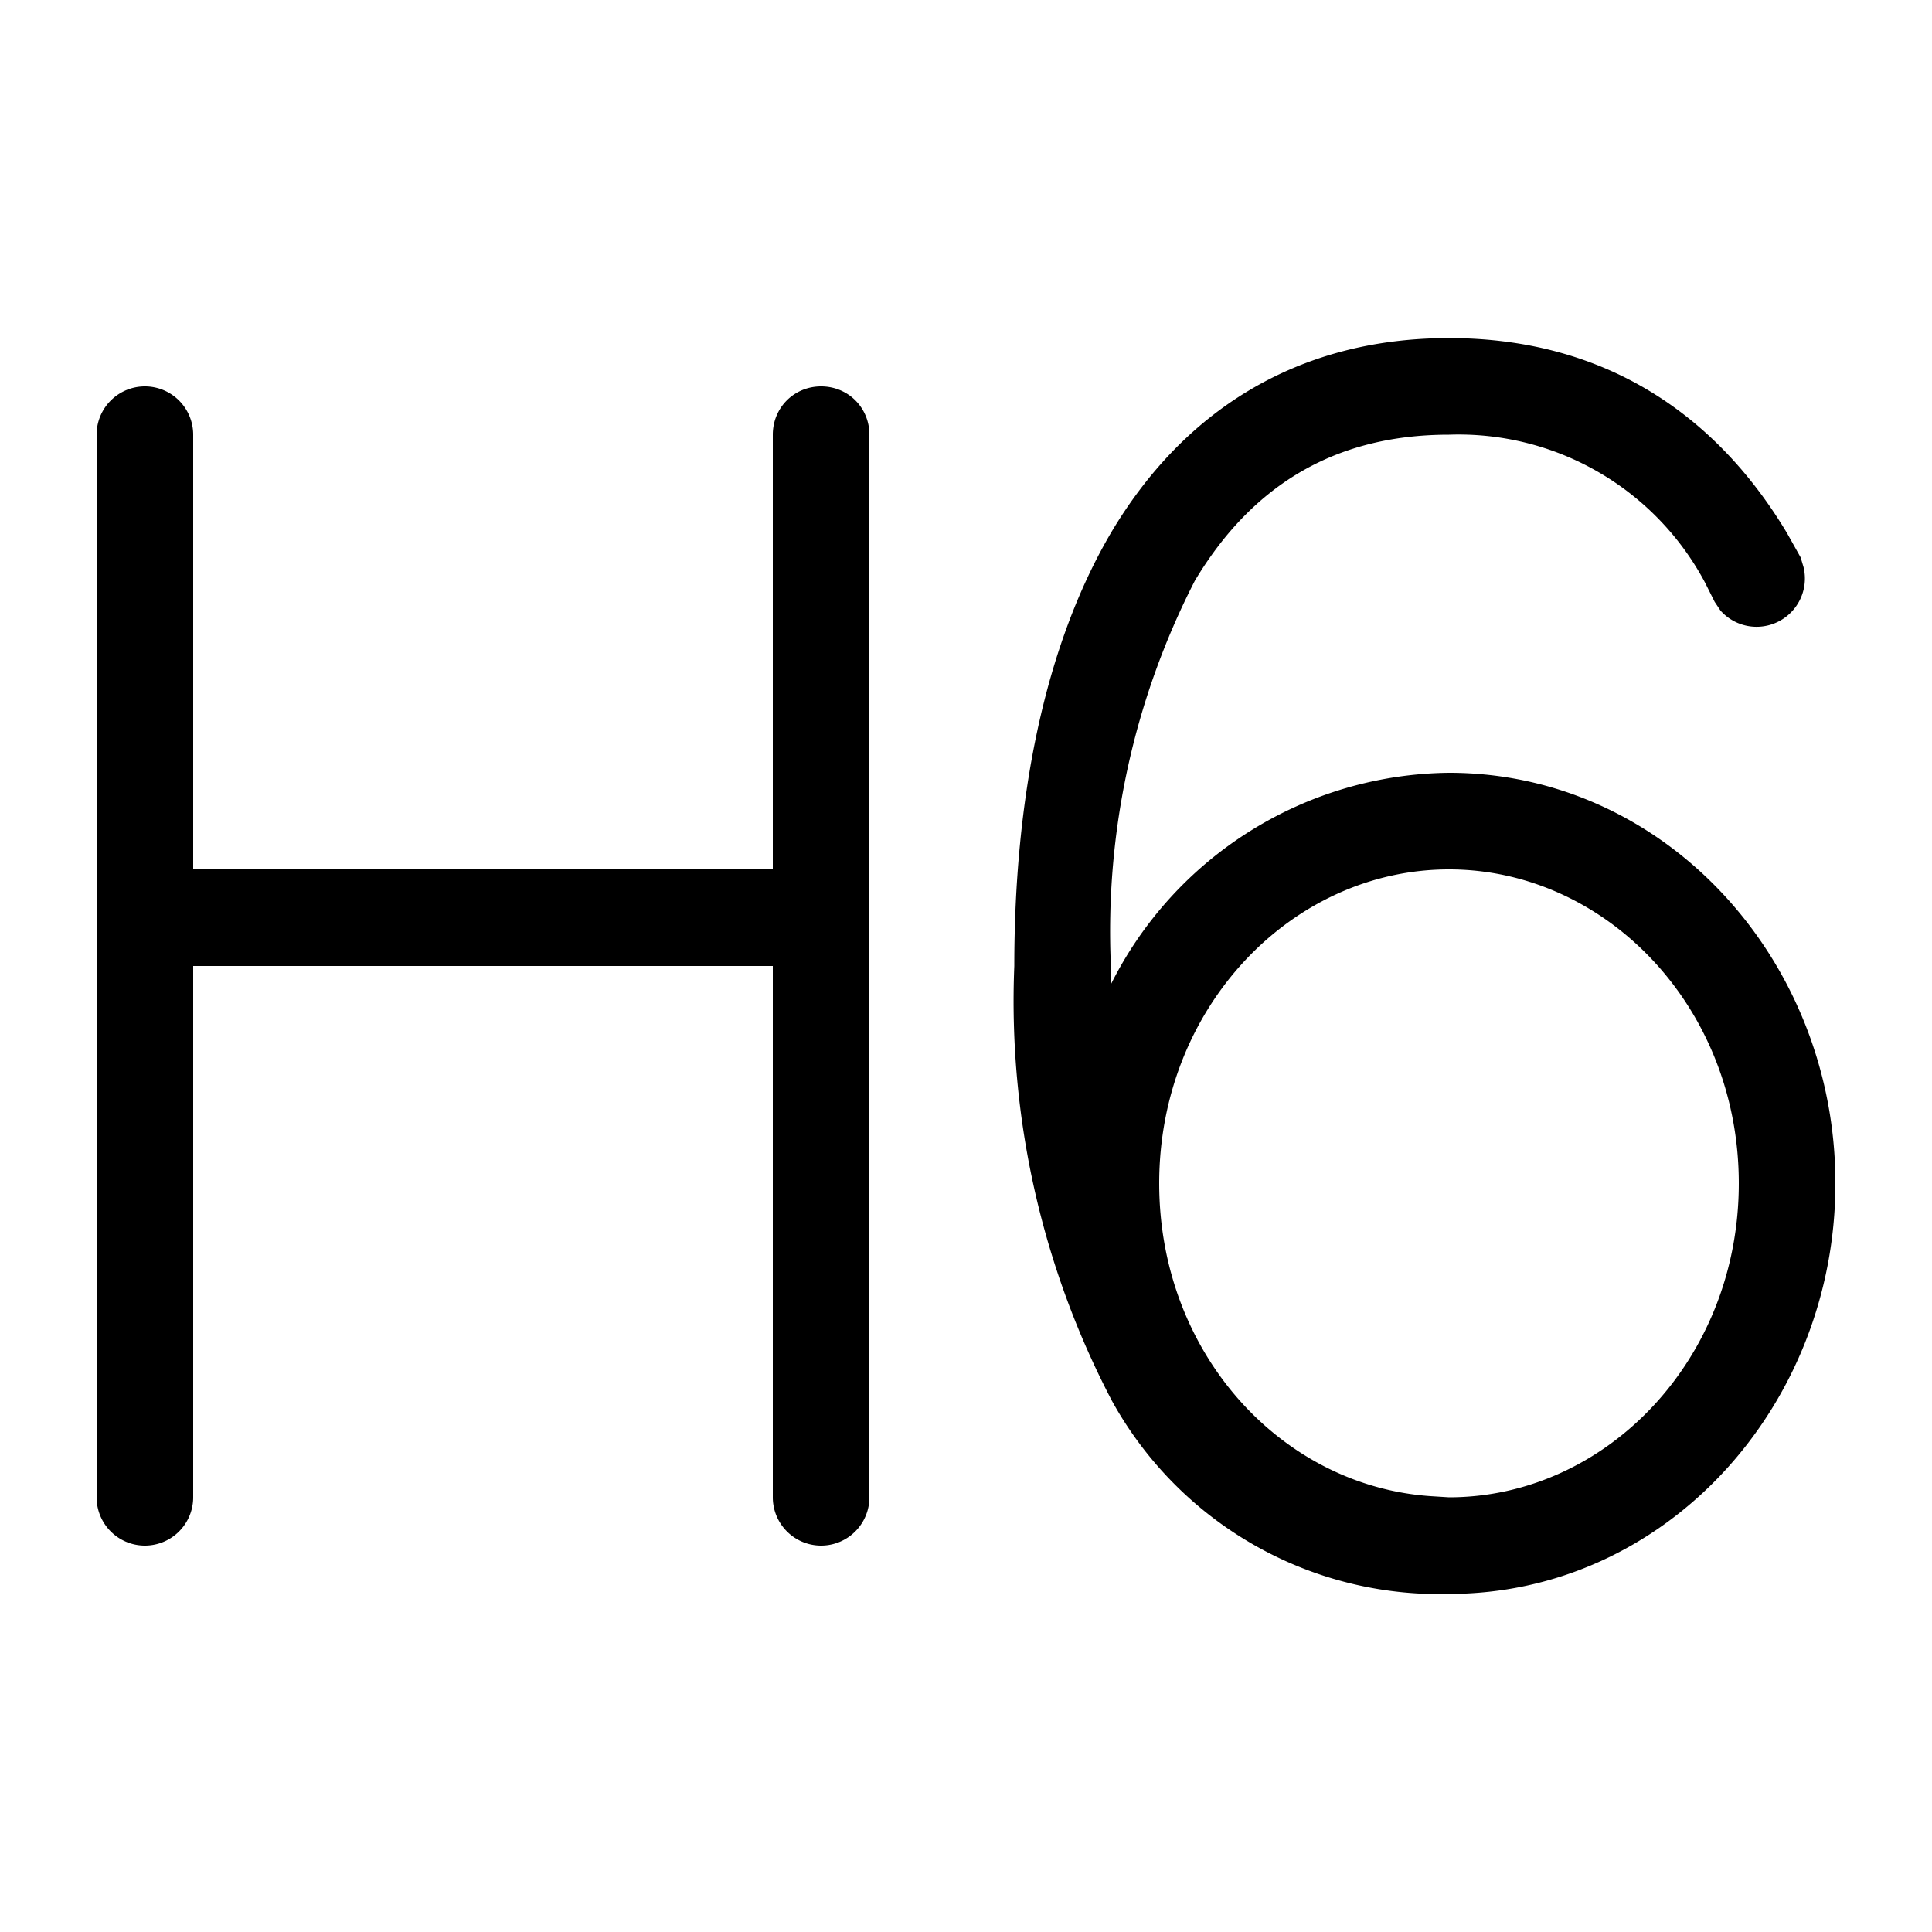
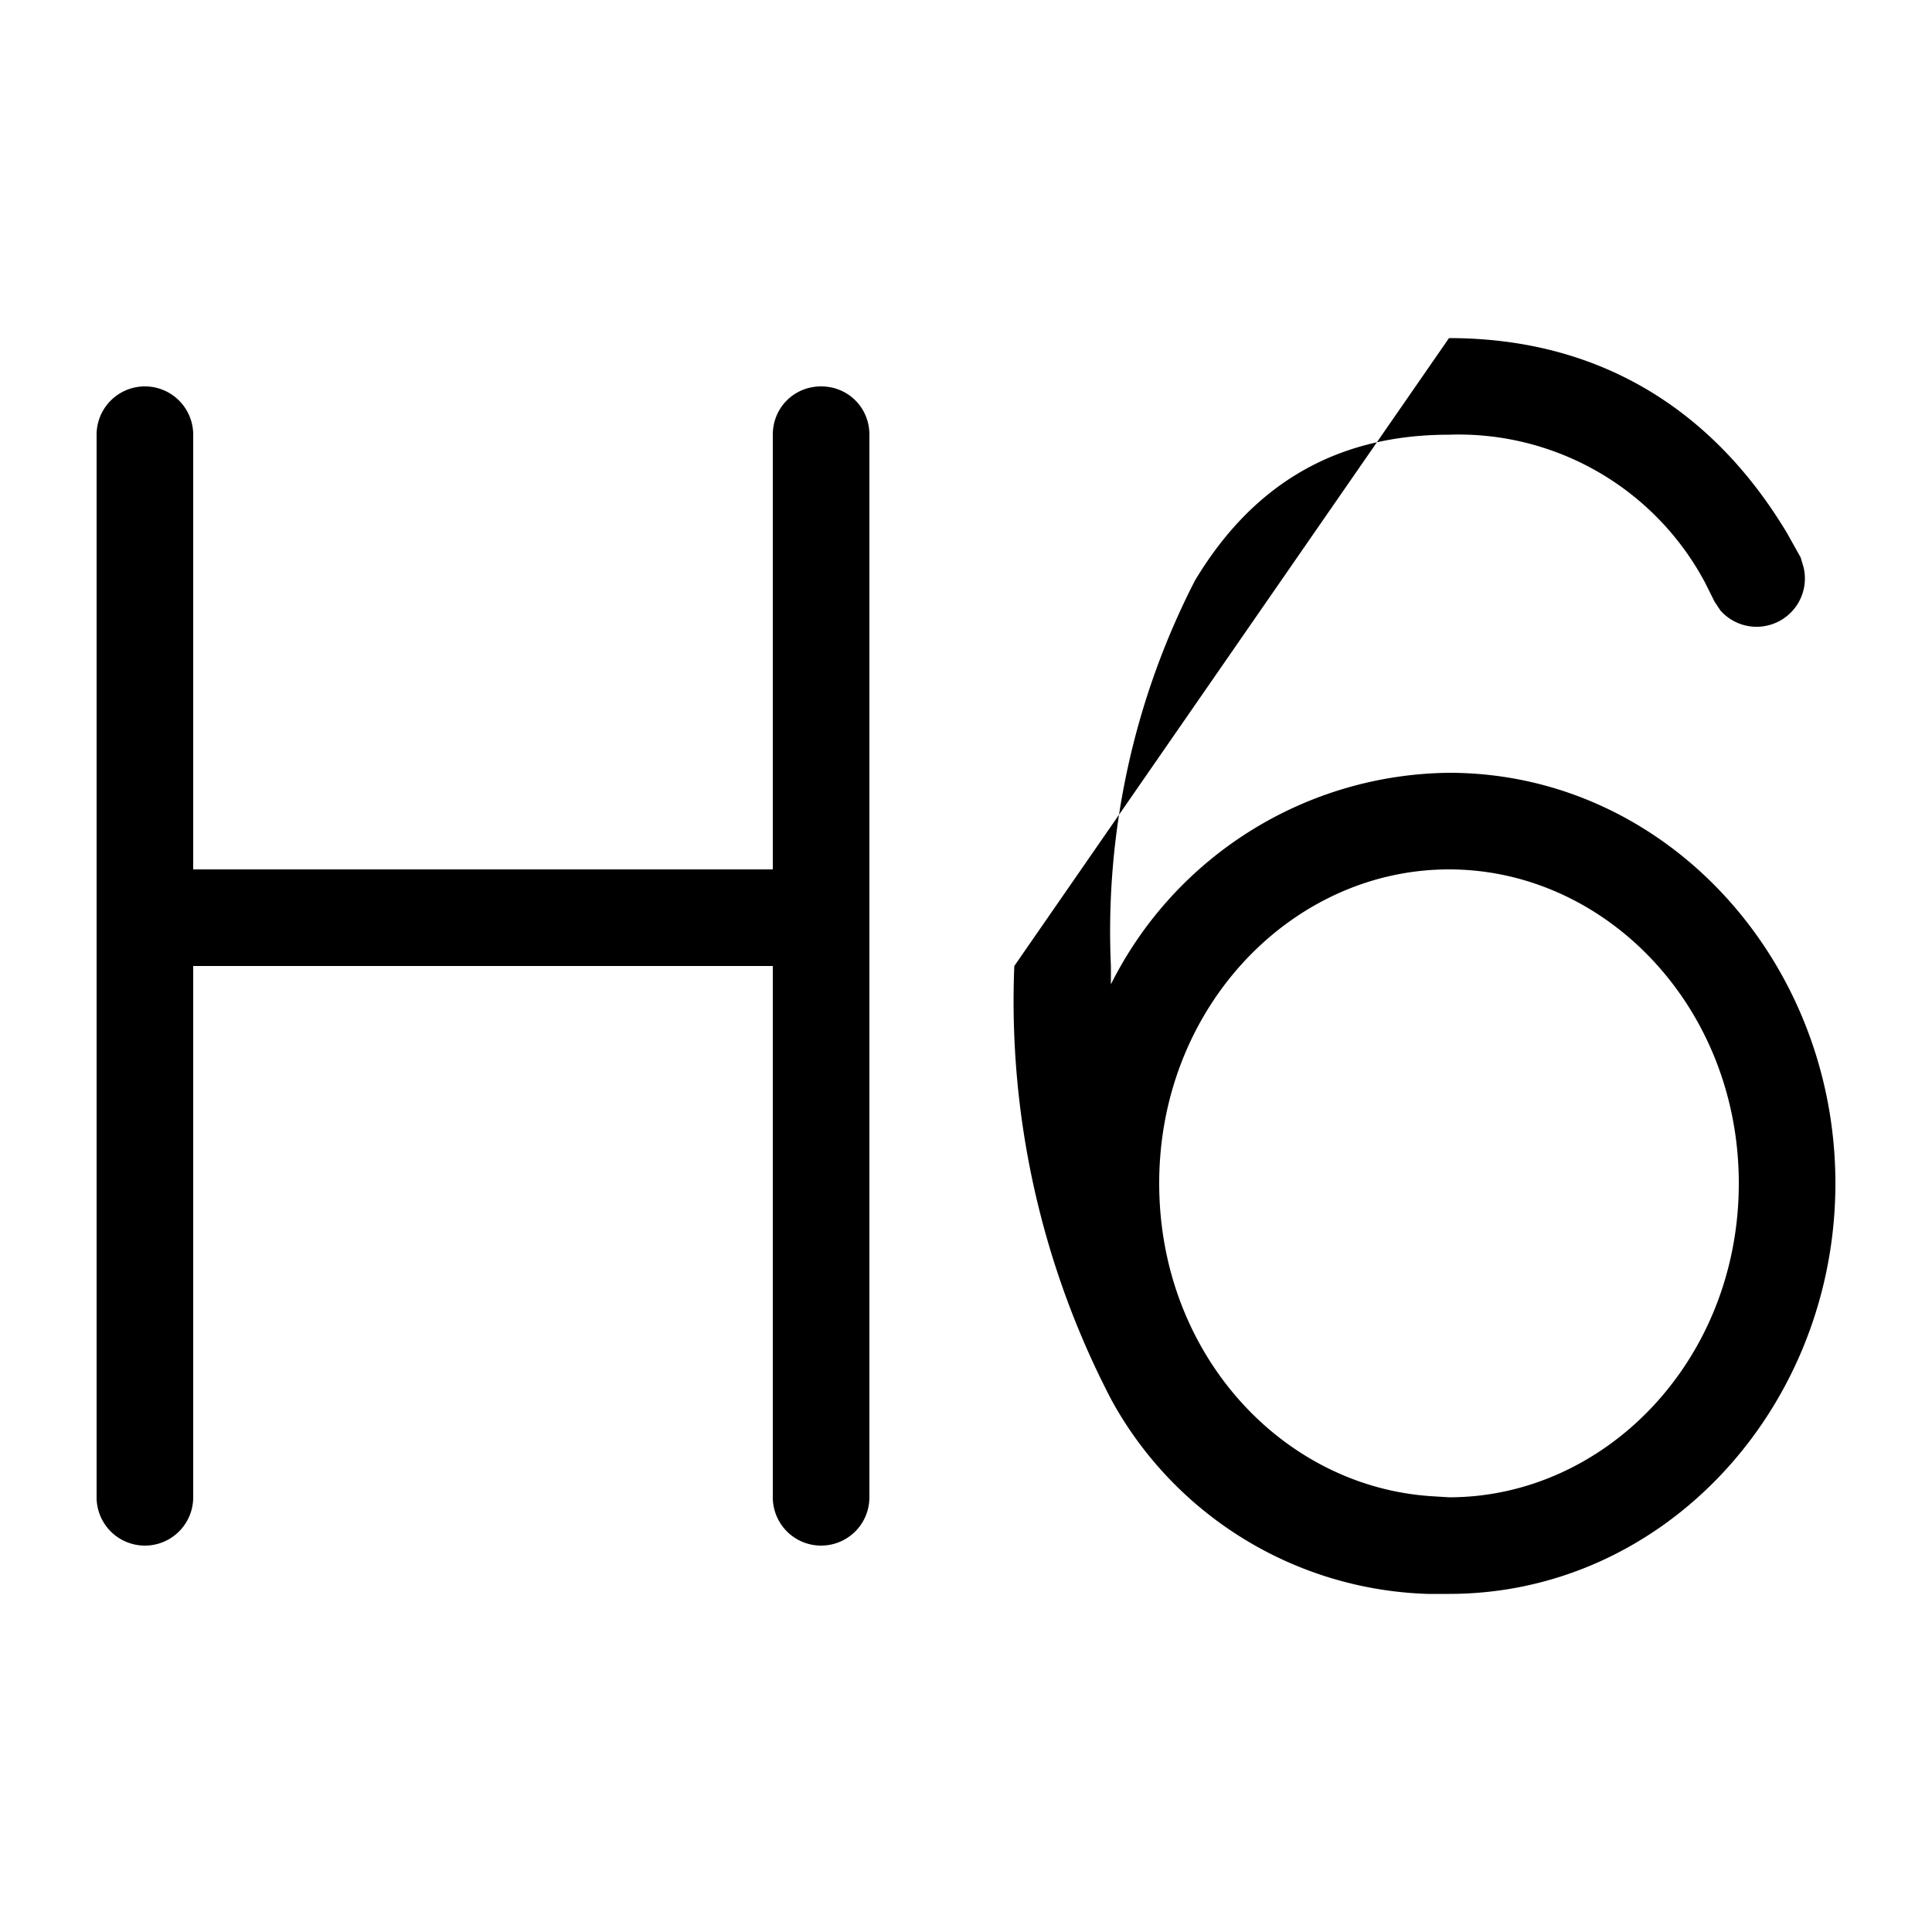
<svg xmlns="http://www.w3.org/2000/svg" width="20" height="20" viewBox="0 0 20 20">
-   <path d="M15 3.5c1.62 0 2.77.8 3.5 2.02l.14.25.03.1a.5.5 0 0 1-.86.45l-.06-.09-.1-.2A2.89 2.89 0 0 0 15 4.5c-1.22 0-2.06.56-2.63 1.51A7.95 7.95 0 0 0 11.5 10v.19A3.96 3.96 0 0 1 15 8c2.24 0 4 1.94 4 4.25s-1.76 4.25-4 4.25h-.22a3.87 3.87 0 0 1-3.27-2A8.92 8.92 0 0 1 10.5 10c0-1.7.3-3.3 1.01-4.5.73-1.22 1.89-2 3.49-2ZM8.5 4c.28 0 .5.22.5.5v11a.5.5 0 0 1-1 0V10H2v5.5a.5.5 0 0 1-1 0v-11a.5.5 0 0 1 1 0V9h6V4.5c0-.28.22-.5.5-.5ZM15 9c-1.62 0-3 1.42-3 3.25 0 1.77 1.28 3.15 2.84 3.24l.16.01c1.62 0 3-1.42 3-3.25S16.62 9 15 9Z" />
+   <path d="M15 3.5c1.62 0 2.77.8 3.5 2.02l.14.25.03.1a.5.5 0 0 1-.86.45l-.06-.09-.1-.2A2.89 2.89 0 0 0 15 4.5c-1.22 0-2.06.56-2.63 1.51A7.95 7.95 0 0 0 11.5 10v.19A3.96 3.96 0 0 1 15 8c2.24 0 4 1.94 4 4.25s-1.76 4.25-4 4.25h-.22a3.87 3.87 0 0 1-3.27-2A8.92 8.92 0 0 1 10.5 10ZM8.5 4c.28 0 .5.22.5.5v11a.5.5 0 0 1-1 0V10H2v5.5a.5.5 0 0 1-1 0v-11a.5.5 0 0 1 1 0V9h6V4.5c0-.28.22-.5.5-.5ZM15 9c-1.62 0-3 1.42-3 3.25 0 1.77 1.28 3.15 2.84 3.24l.16.01c1.62 0 3-1.42 3-3.25S16.62 9 15 9Z" />
</svg>